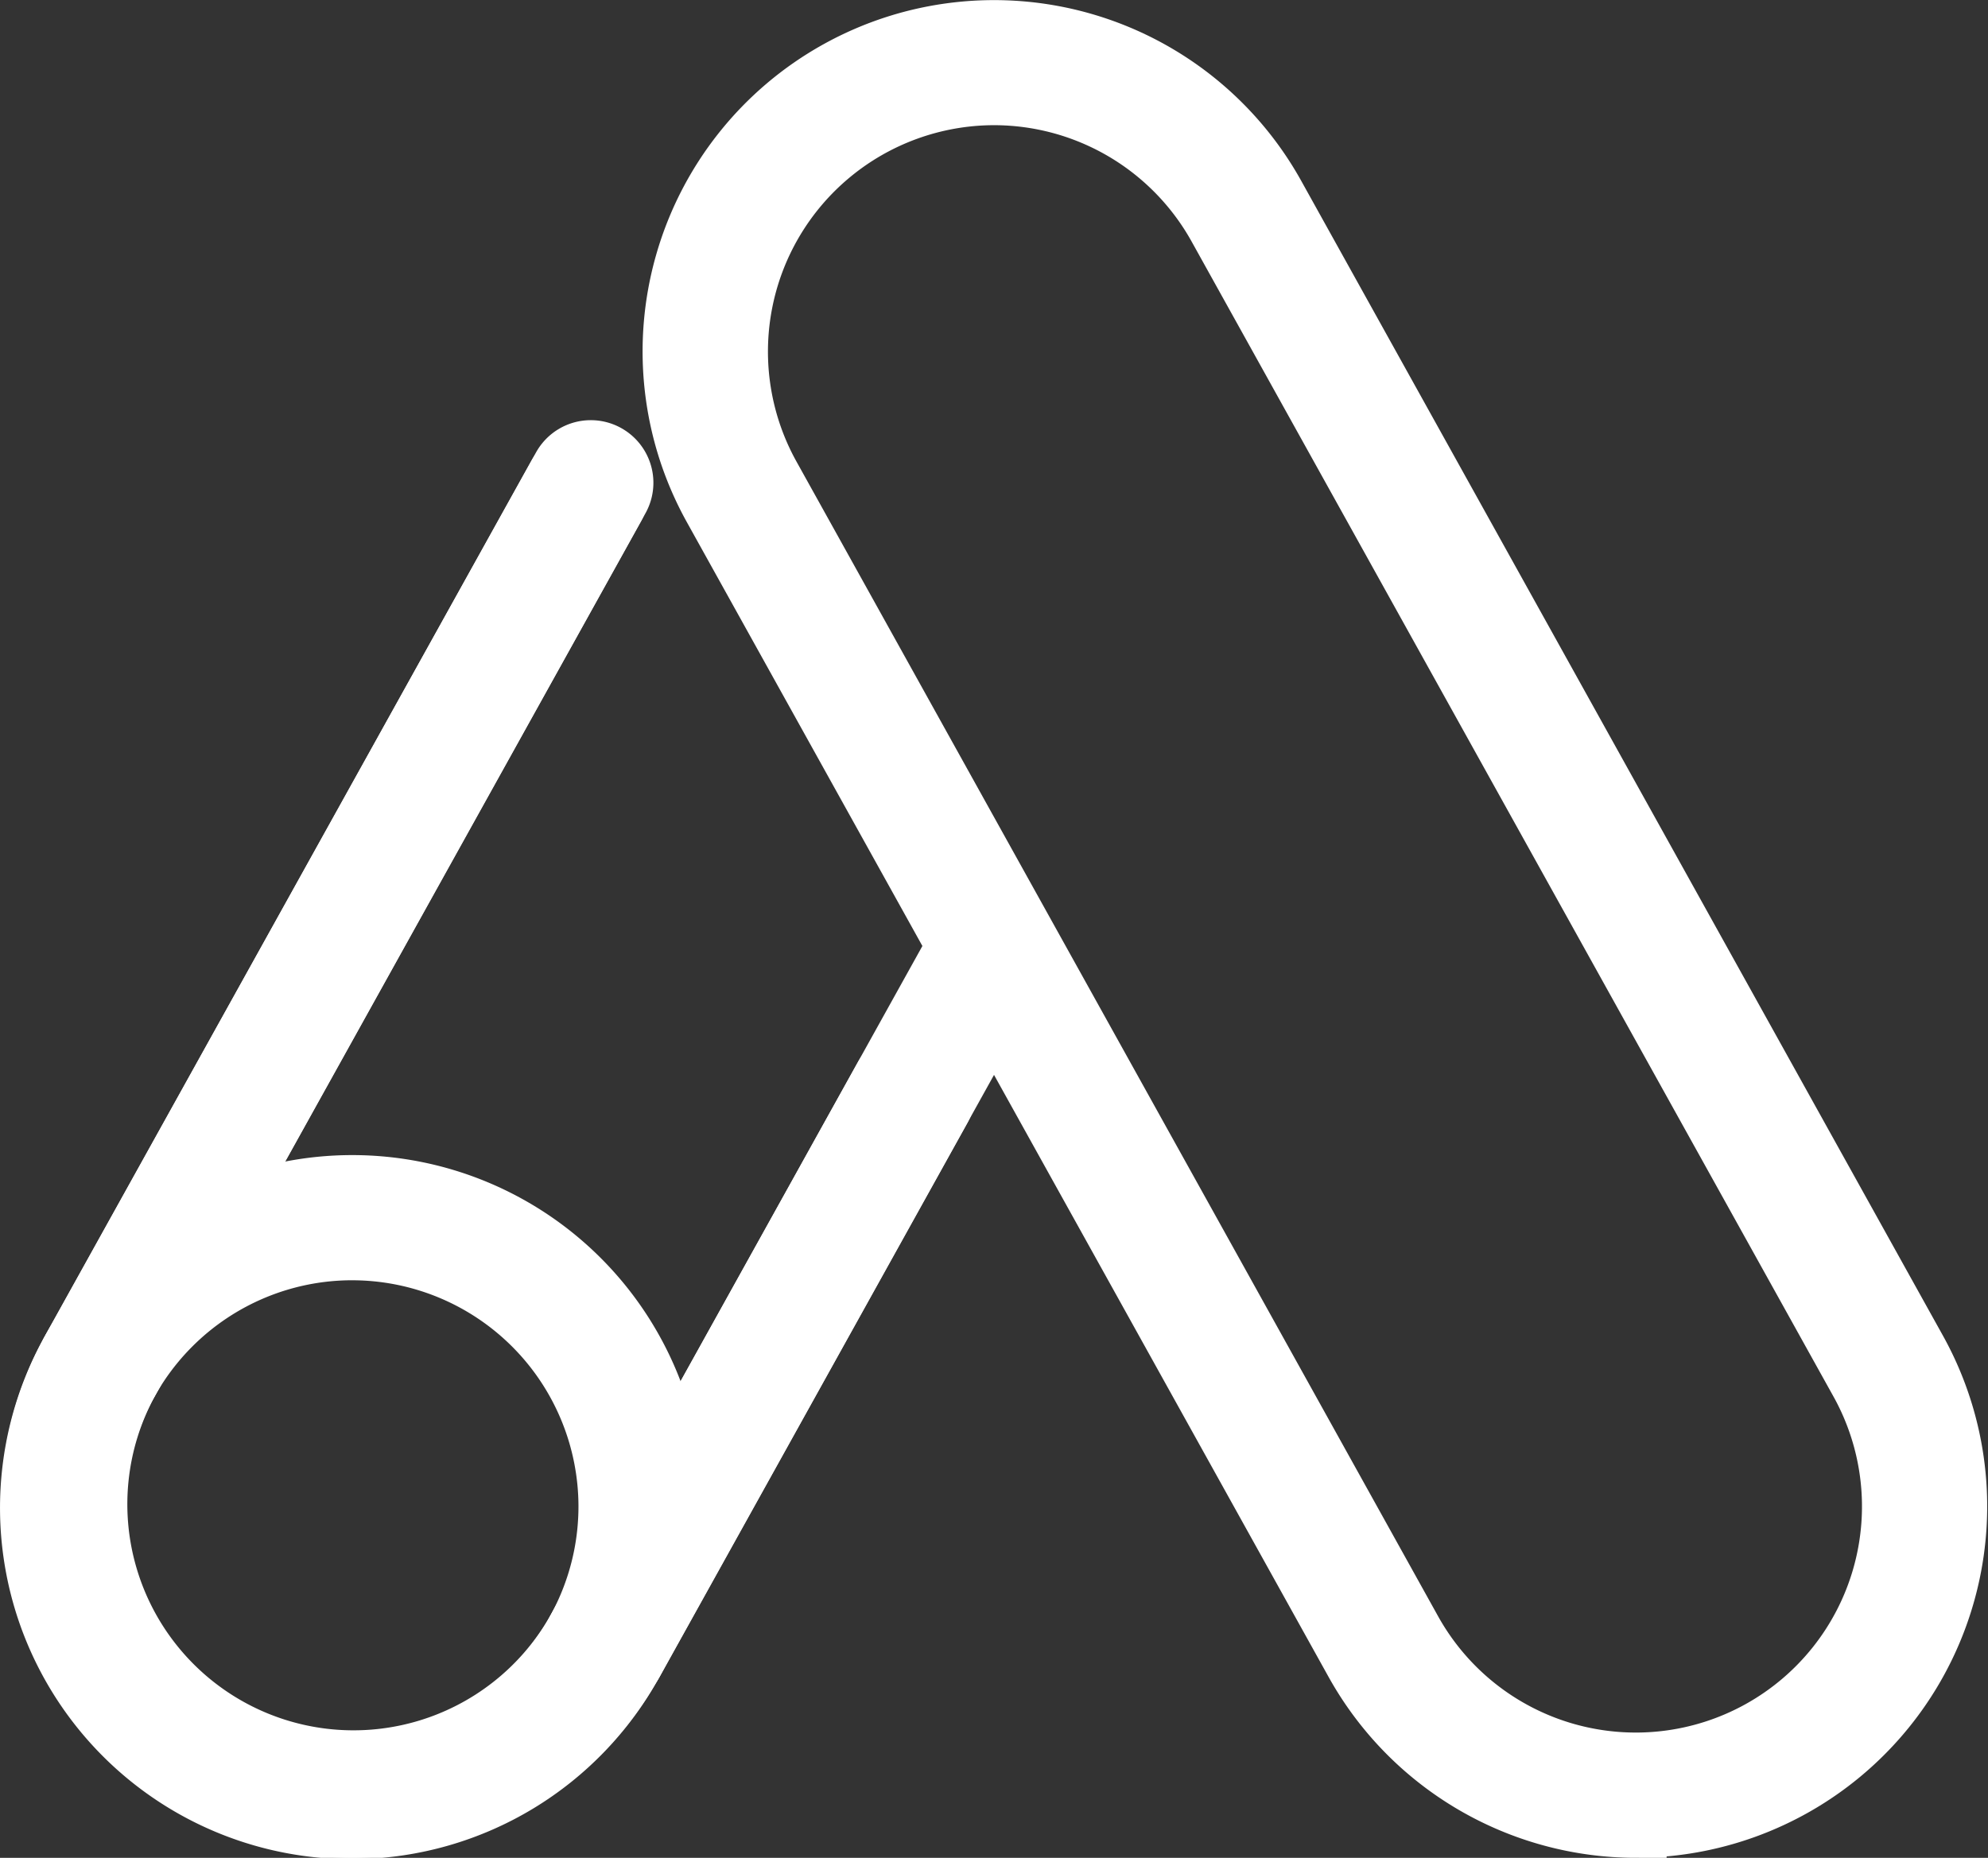
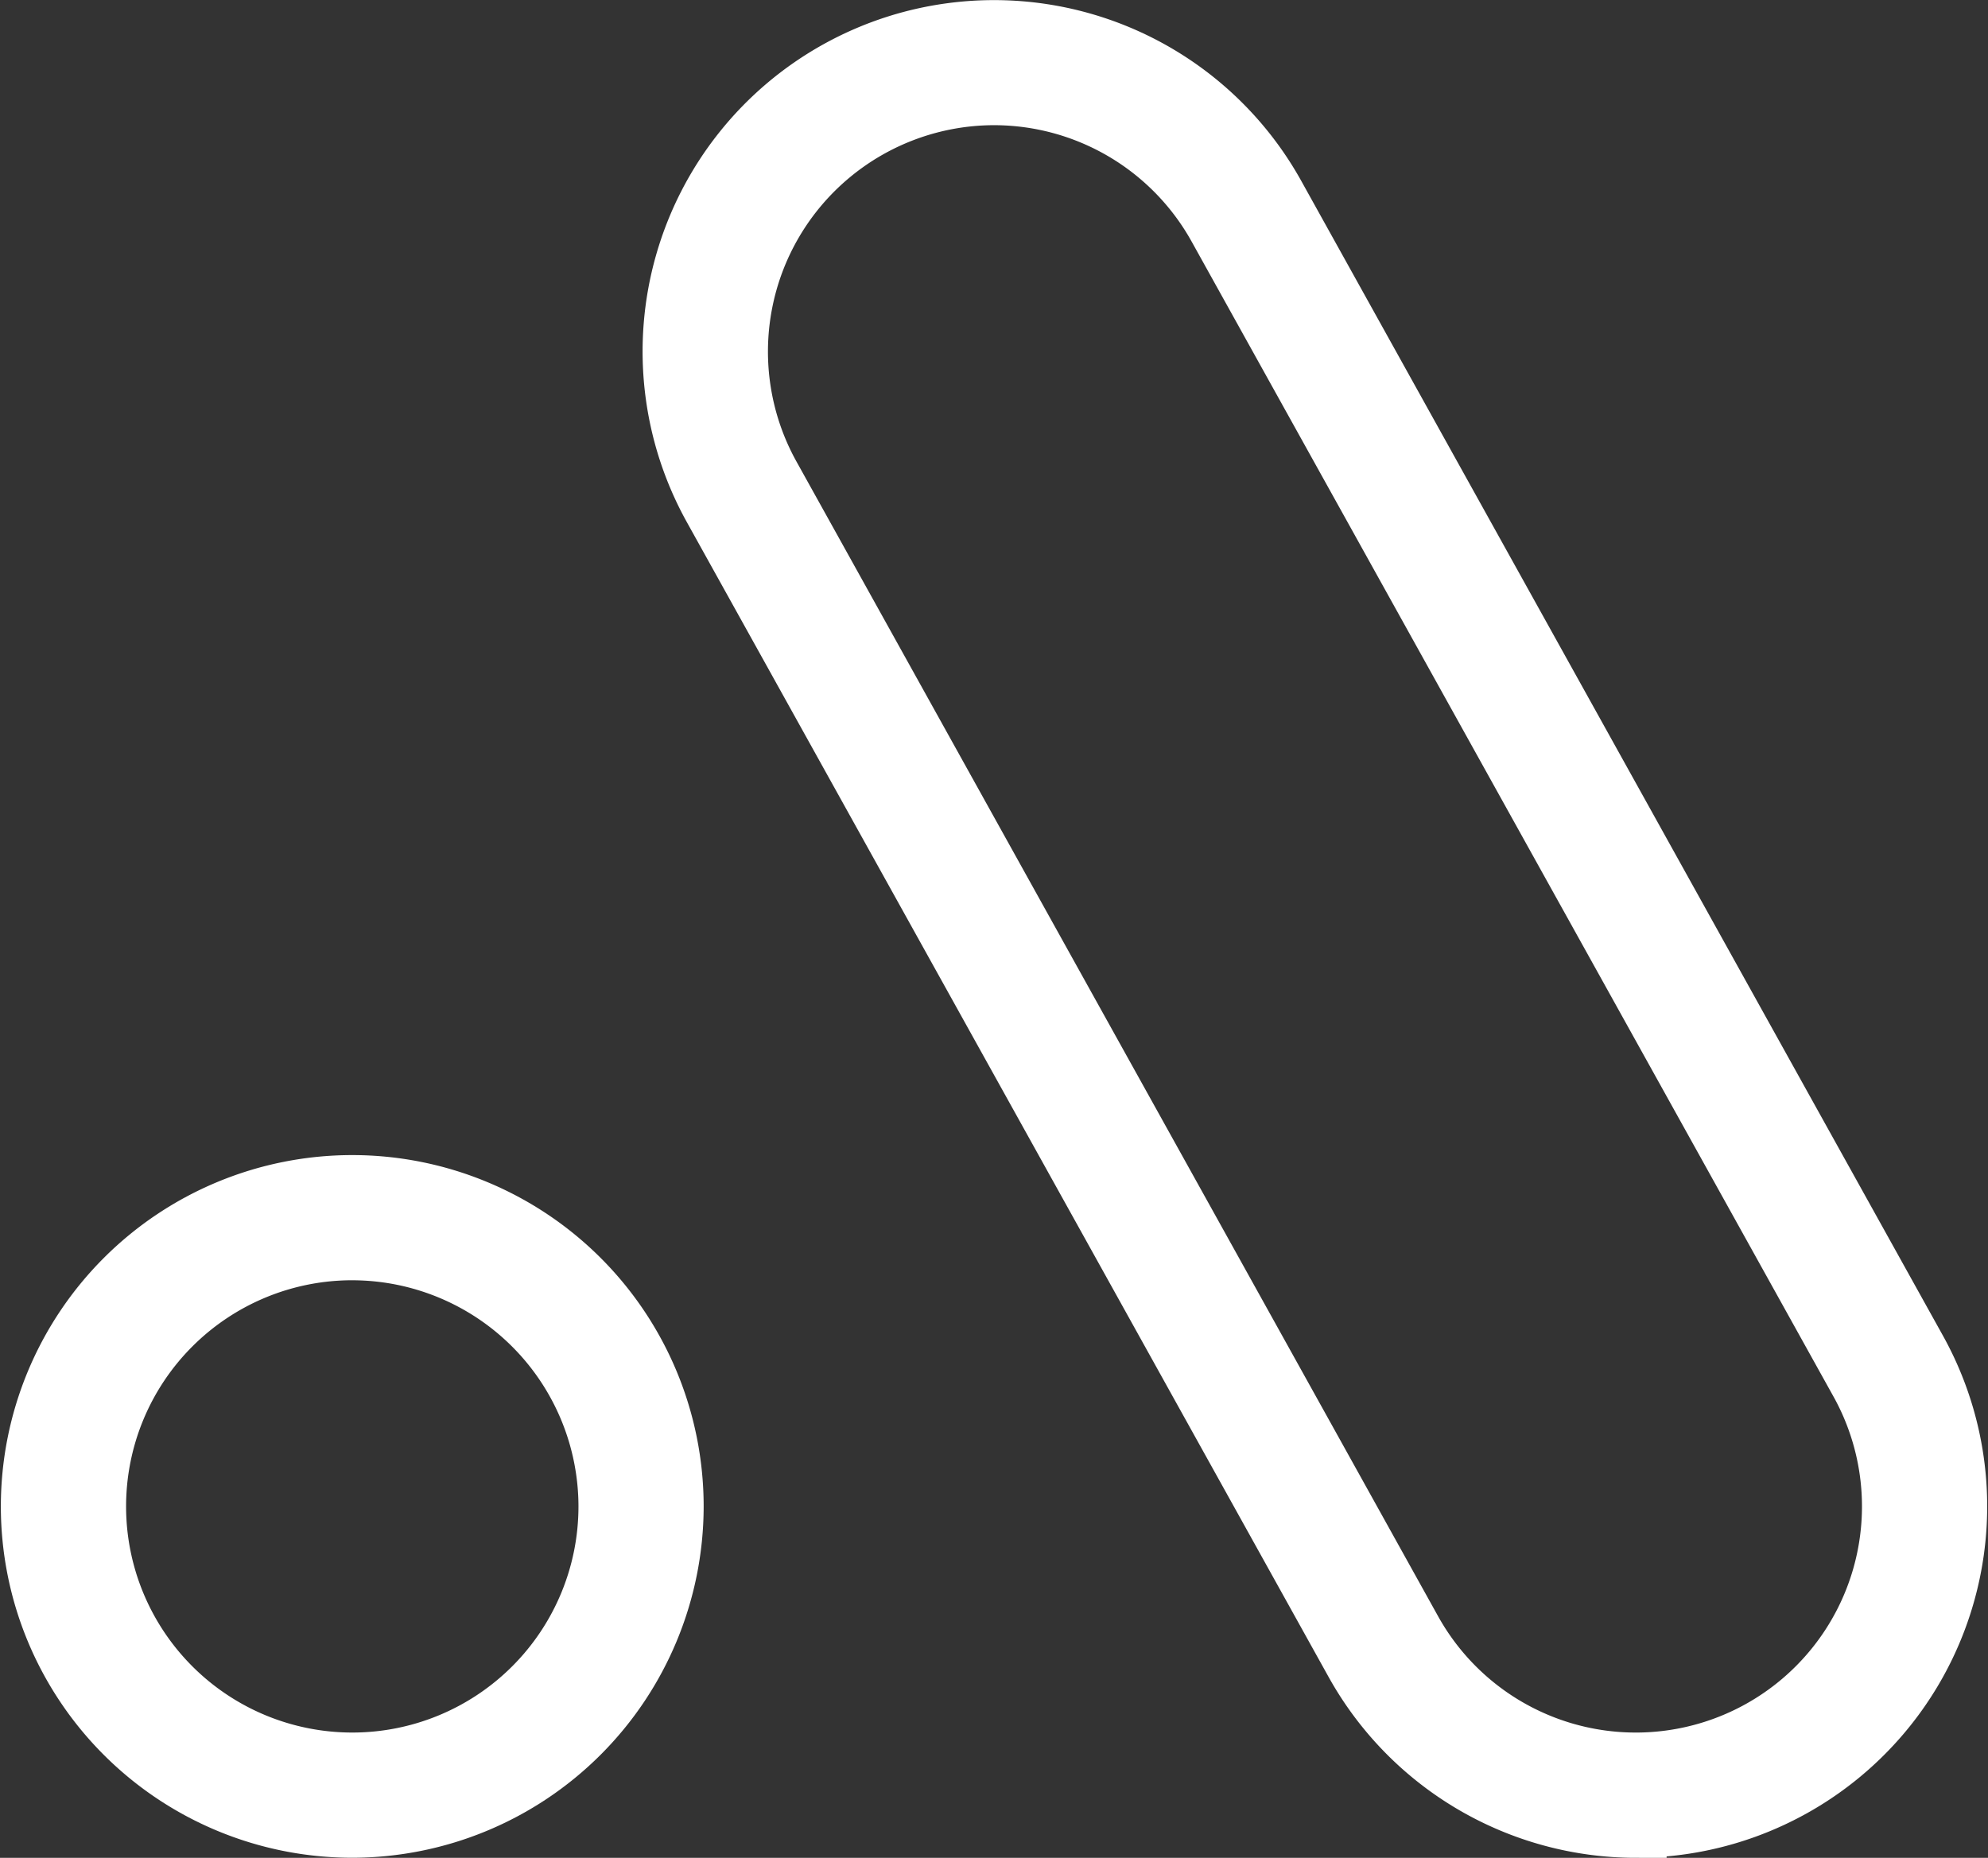
<svg xmlns="http://www.w3.org/2000/svg" width="97.725" height="91.345" viewBox="0 0 97.725 91.345">
  <rect x="0" y="0" width="97.725" height="91.345" fill="#333333" stroke="none" />
  <g id="Google_Ads_AdWords" transform="translate(0.542 -0.498)">
    <g id="Group_6" data-name="Group 6" transform="translate(2.787 22.66)">
-       <path id="Path_24" data-name="Path 24" d="M3.143,55.134a1.579,1.579,0,0,1-1.376-2.347L25.9,9.354a1.578,1.578,0,1,1,2.757,1.536L4.521,54.327A1.571,1.571,0,0,1,3.143,55.134Z" transform="translate(-1.566 -8.547)" fill="#fff" stroke="#fff" stroke-width="3" />
-       <path id="Path_25" data-name="Path 25" d="M11.01,48.445A1.579,1.579,0,0,1,9.634,46.1L24.765,18.859A1.578,1.578,0,1,1,27.522,20.4L12.391,47.635A1.583,1.583,0,0,1,11.01,48.445Z" transform="translate(15.386 11.935)" fill="#fff" stroke="#fff" stroke-width="3" />
-     </g>
+       </g>
    <g id="Group_12" data-name="Group 12" transform="translate(1 1.998)">
      <g id="Group_8" data-name="Group 8" transform="translate(0.001 21.067)">
        <g id="Group_7" data-name="Group 7">
-           <path id="Path_26" data-name="Path 26" d="M47.4,31.029,27.806,66.3A12.618,12.618,0,0,1,5.744,54.05L29.651,11.021a1.578,1.578,0,1,0-2.757-1.536L2.983,52.513A15.775,15.775,0,1,0,30.56,67.839L49.24,34.215Z" transform="translate(-1 -8.676)" fill="#fff" stroke="#fff" stroke-width="3" />
-         </g>
+           </g>
      </g>
      <g id="Group_9" data-name="Group 9" transform="translate(0 56.793)">
        <path id="Path_27" data-name="Path 27" d="M16.774,51.548A15.774,15.774,0,1,1,32.548,35.774,15.792,15.792,0,0,1,16.774,51.548Zm0-28.394A12.619,12.619,0,1,0,29.394,35.774,12.632,12.632,0,0,0,16.774,23.155Z" transform="translate(-1 -20)" fill="#fff" stroke="#fff" stroke-width="3" />
      </g>
      <g id="Group_11" data-name="Group 11" transform="translate(31.55)">
        <g id="Group_10" data-name="Group 10">
          <path id="Path_28" data-name="Path 28" d="M58.334,90.343a15.794,15.794,0,0,1-13.8-8.114L12.983,25.442A15.775,15.775,0,1,1,40.56,10.115L72.108,66.9a15.778,15.778,0,0,1-13.774,23.44ZM26.764,5.153A12.631,12.631,0,0,0,15.741,23.905L47.289,80.692A12.618,12.618,0,0,0,69.351,68.439L37.8,11.652A12.621,12.621,0,0,0,26.764,5.153Z" transform="translate(-11 -1.998)" fill="#fff" stroke="#fff" stroke-width="3" />
        </g>
      </g>
    </g>
  </g>
</svg>